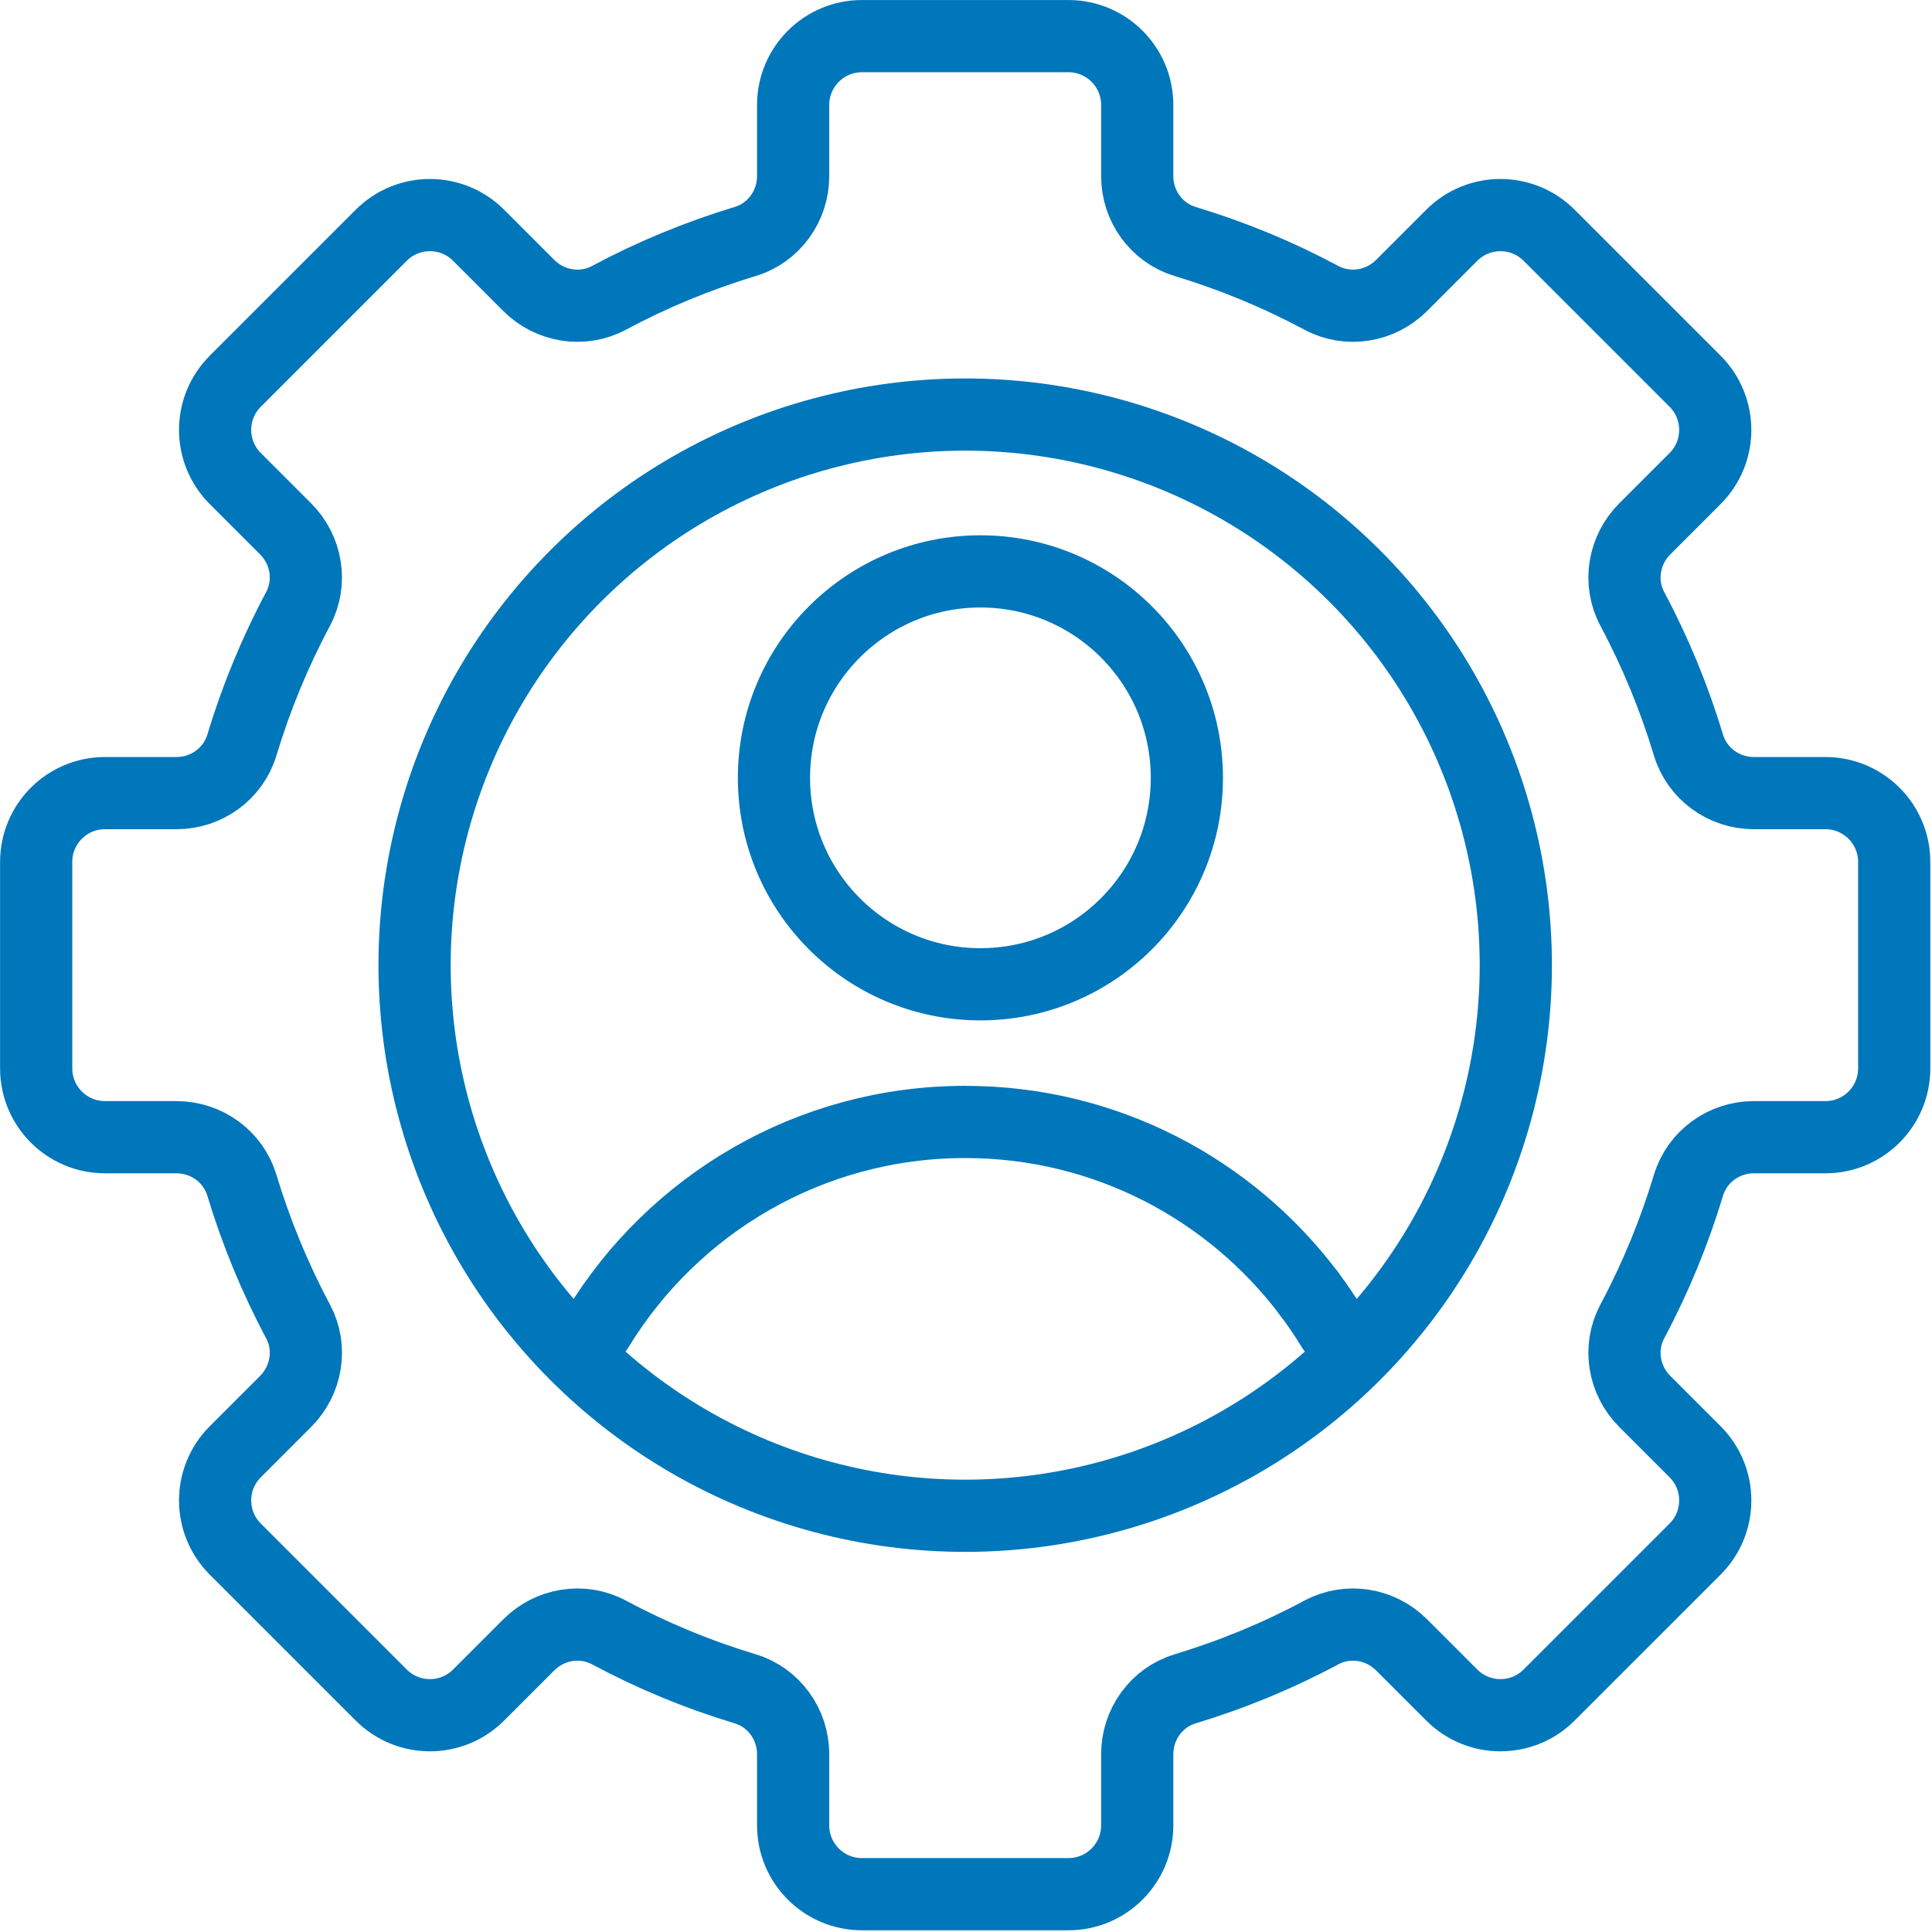
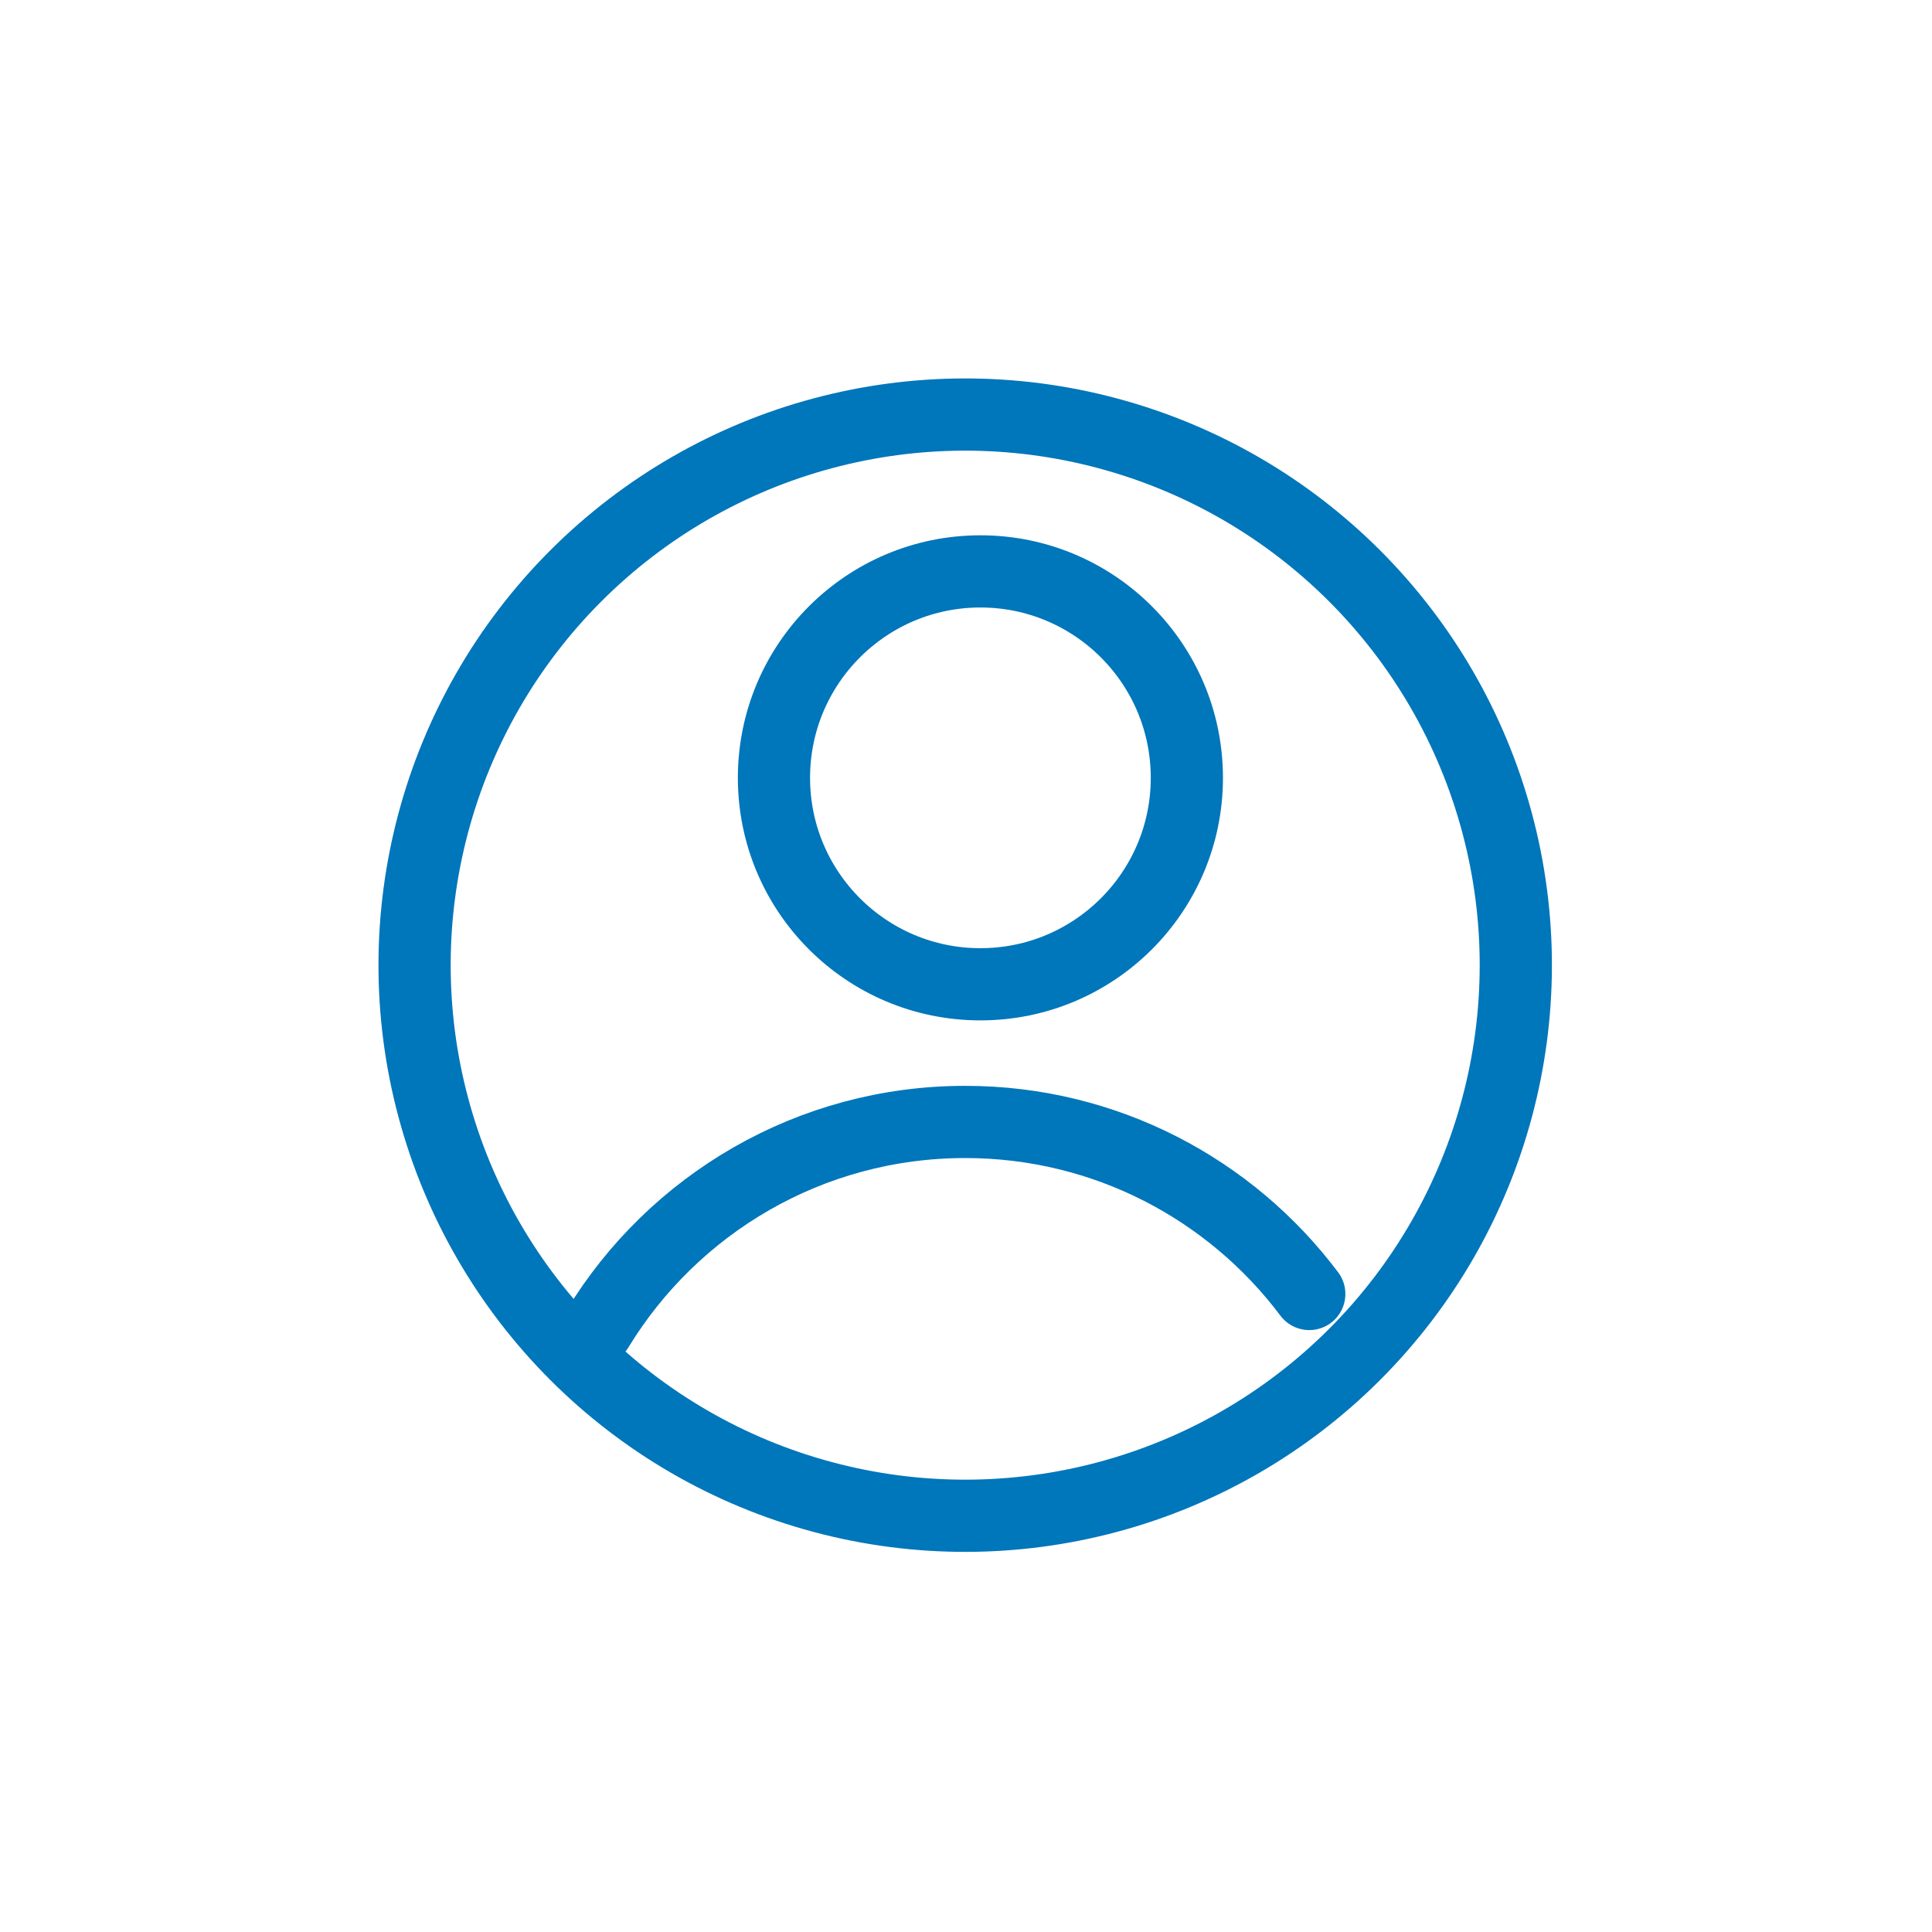
<svg xmlns="http://www.w3.org/2000/svg" width="100%" height="100%" viewBox="0 0 1115 1115" version="1.1" xml:space="preserve" style="fill-rule:evenodd;clip-rule:evenodd;stroke-linecap:round;stroke-linejoin:round;stroke-miterlimit:10;">
  <g transform="matrix(-4.677,-6.897,-6.897,4.677,766.787,745.574)">
-     <path d="M-2.248,1.192C-1.287,1.145 -0.326,1.146 0.632,1.192" style="fill:none;fill-rule:nonzero;stroke:rgb(0,118,187);stroke-width:5px;" />
-   </g>
+     </g>
  <g transform="matrix(5.893,5.893,5.893,-5.893,239.274,557.017)">
    <circle cx="26.961" cy="26.961" r="38.129" style="fill:none;stroke:rgb(0,118,187);stroke-width:5px;" />
  </g>
  <g transform="matrix(0,8.333,8.333,0,565.818,329.764)">
    <circle cx="14.298" cy="0" r="14.298" style="fill:none;stroke:rgb(0,118,187);stroke-width:5px;" />
  </g>
  <g transform="matrix(8.333,0,0,8.333,755.612,667.357)">
    <path d="M0,9.532C-5.434,2.297 -14.087,-2.383 -23.832,-2.383C-34.61,-2.383 -44.051,3.341 -49.281,11.915" style="fill:none;fill-rule:nonzero;stroke:rgb(0,118,187);stroke-width:5px;" />
  </g>
  <g transform="matrix(8.333,0,0,8.333,1093.19,497.442)">
-     <path d="M0,14.298L0,0C0,-2.632 -2.134,-4.766 -4.766,-4.766L-9.718,-4.766C-11.793,-4.766 -13.647,-6.102 -14.247,-8.089C-15.225,-11.33 -16.522,-14.492 -18.141,-17.529C-19.113,-19.353 -18.74,-21.602 -17.278,-23.064L-13.79,-26.552C-11.929,-28.413 -11.929,-31.431 -13.79,-33.292L-23.901,-43.403C-25.762,-45.264 -28.779,-45.264 -30.641,-43.403L-34.121,-39.922C-35.586,-38.458 -37.839,-38.088 -39.665,-39.065C-42.677,-40.676 -45.836,-41.983 -49.108,-42.97C-51.093,-43.569 -52.427,-45.425 -52.427,-47.498L-52.427,-52.427C-52.427,-55.059 -54.56,-57.193 -57.193,-57.193L-71.491,-57.193C-74.123,-57.193 -76.257,-55.059 -76.257,-52.427L-76.257,-47.498C-76.257,-45.425 -77.591,-43.569 -79.575,-42.971C-82.848,-41.983 -86.007,-40.676 -89.019,-39.065C-90.845,-38.088 -93.098,-38.458 -94.563,-39.922L-98.043,-43.403C-99.904,-45.264 -102.922,-45.264 -104.783,-43.403L-114.893,-33.292C-116.755,-31.431 -116.755,-28.413 -114.893,-26.552L-111.405,-23.064C-109.944,-21.603 -109.571,-19.353 -110.543,-17.529C-112.162,-14.492 -113.459,-11.33 -114.437,-8.089C-115.037,-6.103 -116.891,-4.766 -118.966,-4.766L-123.917,-4.766C-126.55,-4.766 -128.683,-2.632 -128.683,0L-128.683,14.298C-128.683,16.93 -126.55,19.064 -123.917,19.064L-118.966,19.064C-116.891,19.064 -115.036,20.401 -114.437,22.387C-113.458,25.628 -112.162,28.79 -110.543,31.827C-109.57,33.651 -109.944,35.9 -111.405,37.362L-114.893,40.85C-116.755,42.711 -116.755,45.729 -114.893,47.59L-104.783,57.7C-102.922,59.562 -99.904,59.562 -98.043,57.7L-94.562,54.22C-93.098,52.756 -90.845,52.386 -89.019,53.362C-86.006,54.974 -82.847,56.281 -79.575,57.268C-77.591,57.868 -76.257,59.723 -76.257,61.796L-76.257,66.725C-76.257,69.357 -74.123,71.491 -71.491,71.491L-57.193,71.491C-54.56,71.491 -52.427,69.357 -52.427,66.725L-52.427,61.796C-52.427,59.723 -51.093,57.867 -49.108,57.268C-45.836,56.28 -42.677,54.974 -39.665,53.362C-37.839,52.385 -35.586,52.755 -34.122,54.22L-30.641,57.7C-28.779,59.562 -25.762,59.562 -23.901,57.7L-13.79,47.59C-11.929,45.729 -11.929,42.711 -13.79,40.85L-17.279,37.361C-18.74,35.9 -19.114,33.651 -18.141,31.827C-16.522,28.79 -15.225,25.628 -14.247,22.387C-13.647,20.401 -11.793,19.064 -9.719,19.064L-4.766,19.064C-2.134,19.064 0,16.93 0,14.298Z" style="fill:none;fill-rule:nonzero;stroke:rgb(0,118,187);stroke-width:5px;" />
-   </g>
+     </g>
</svg>